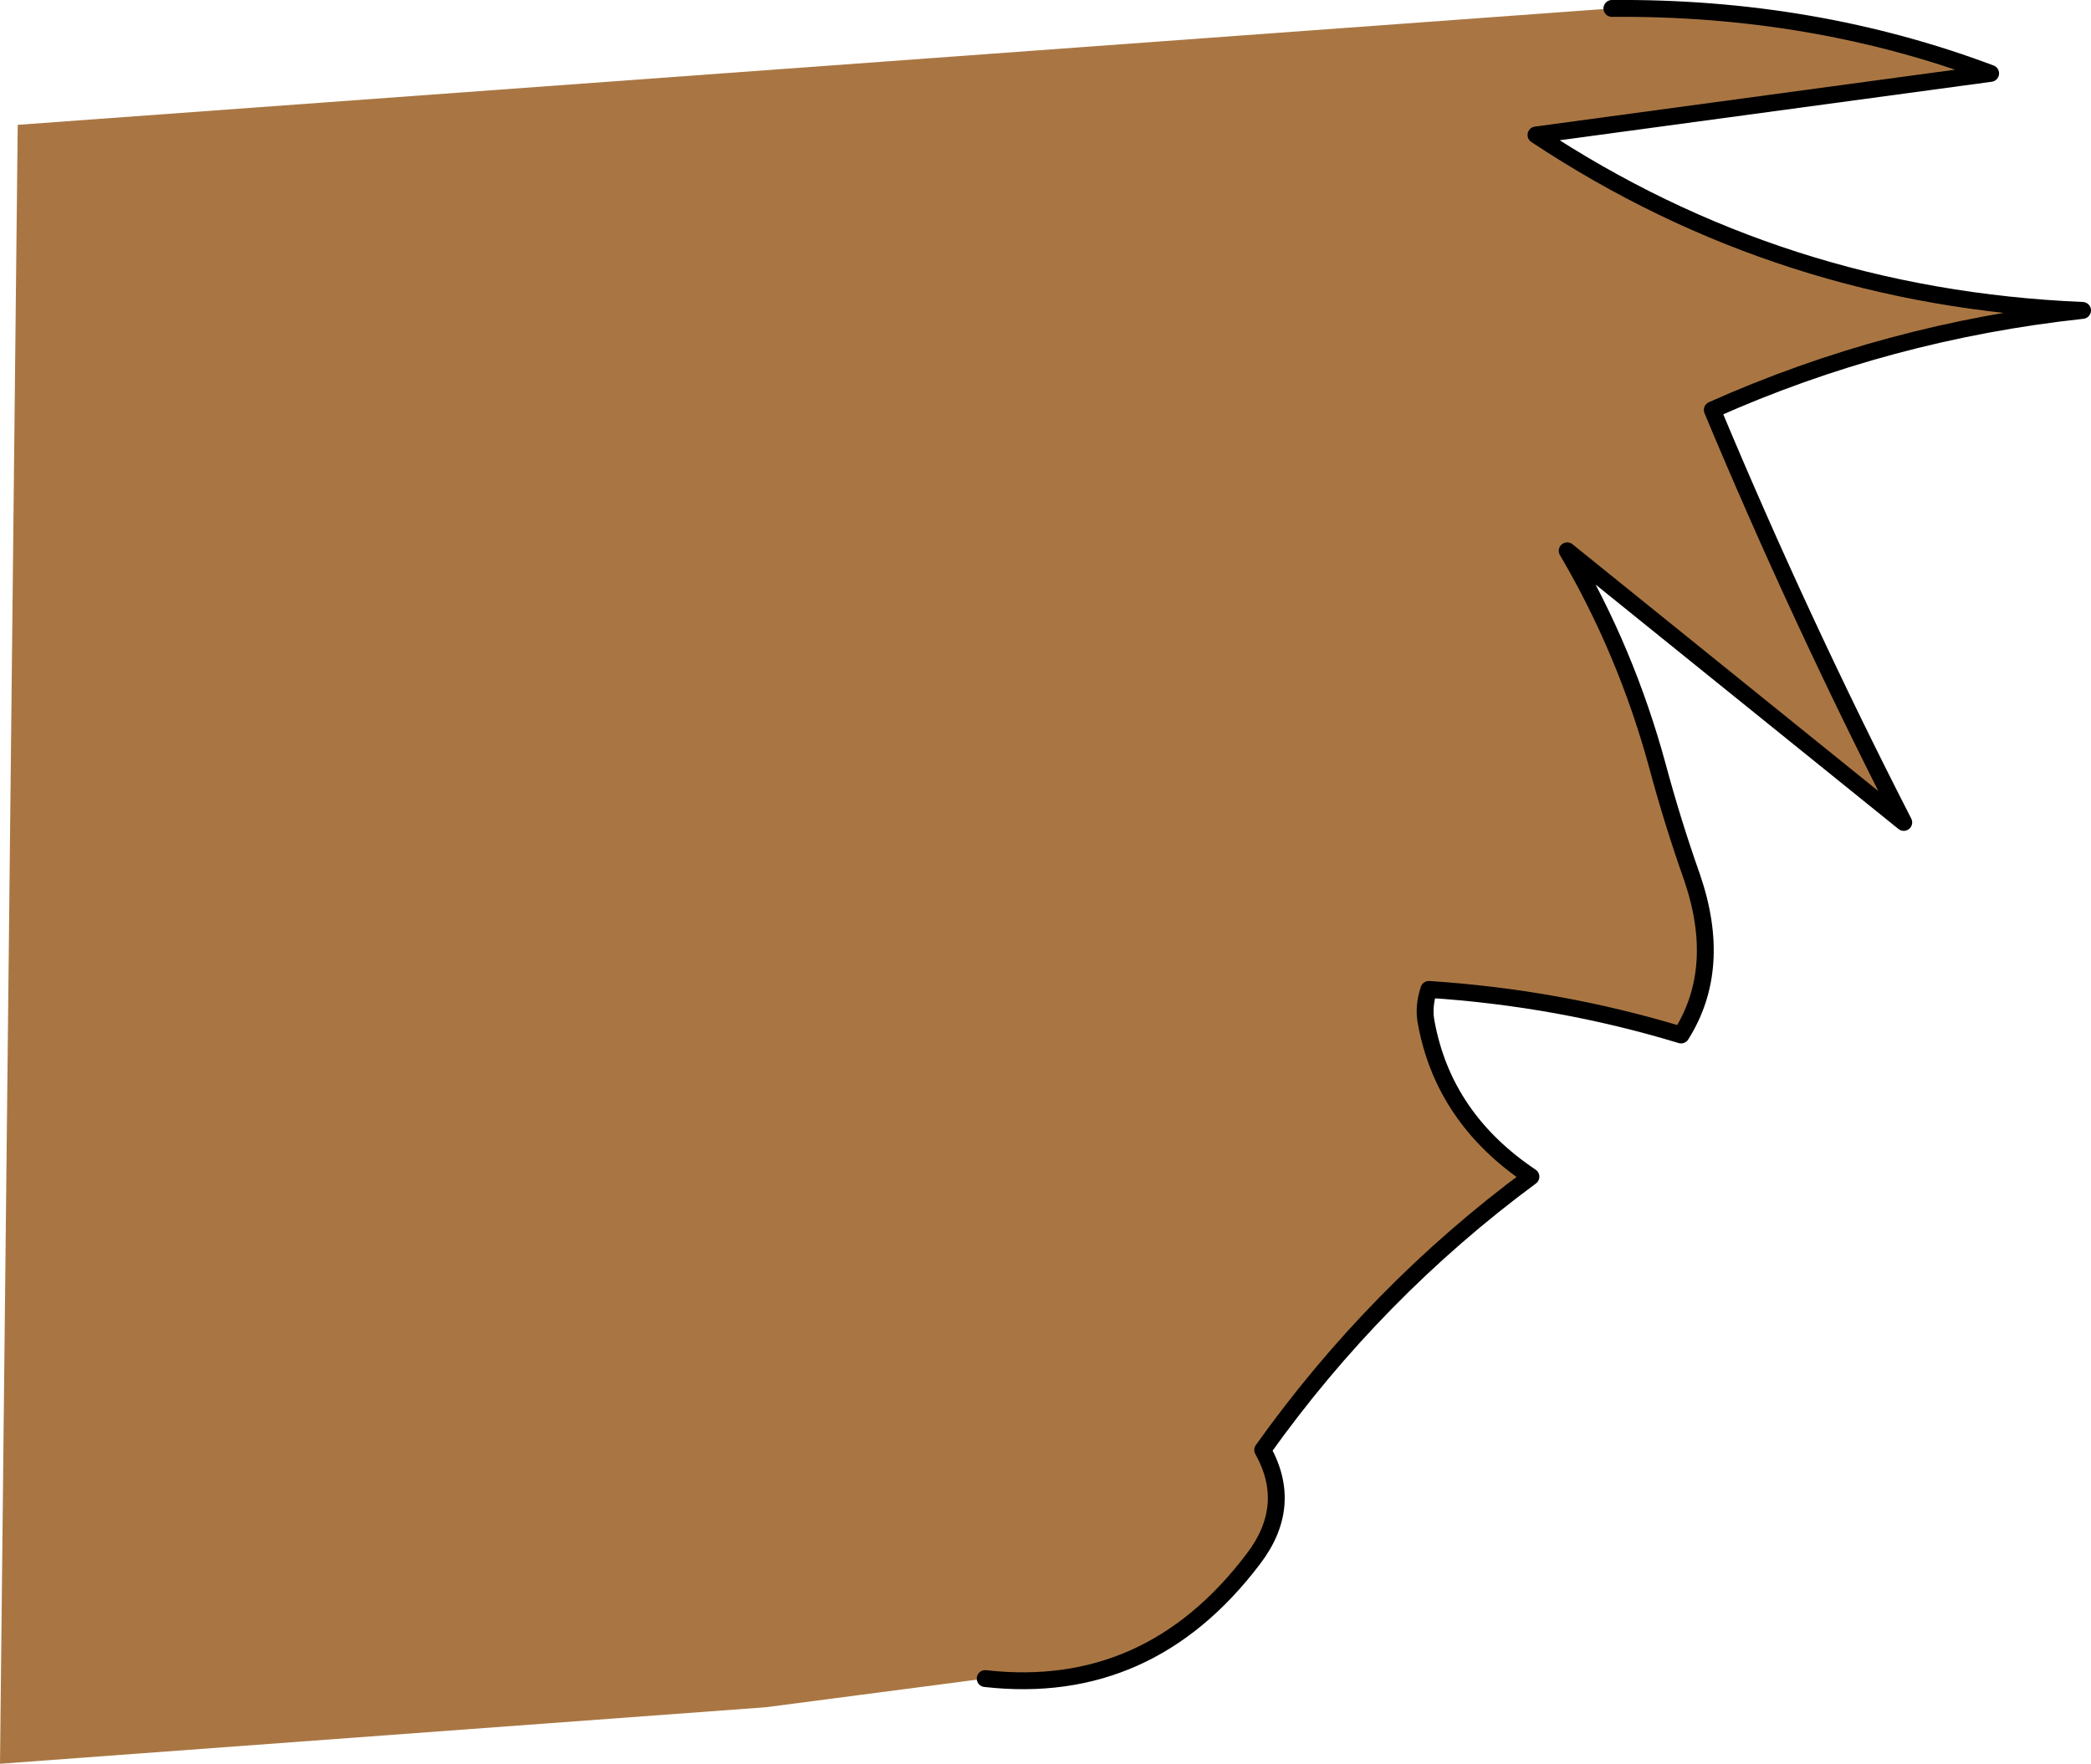
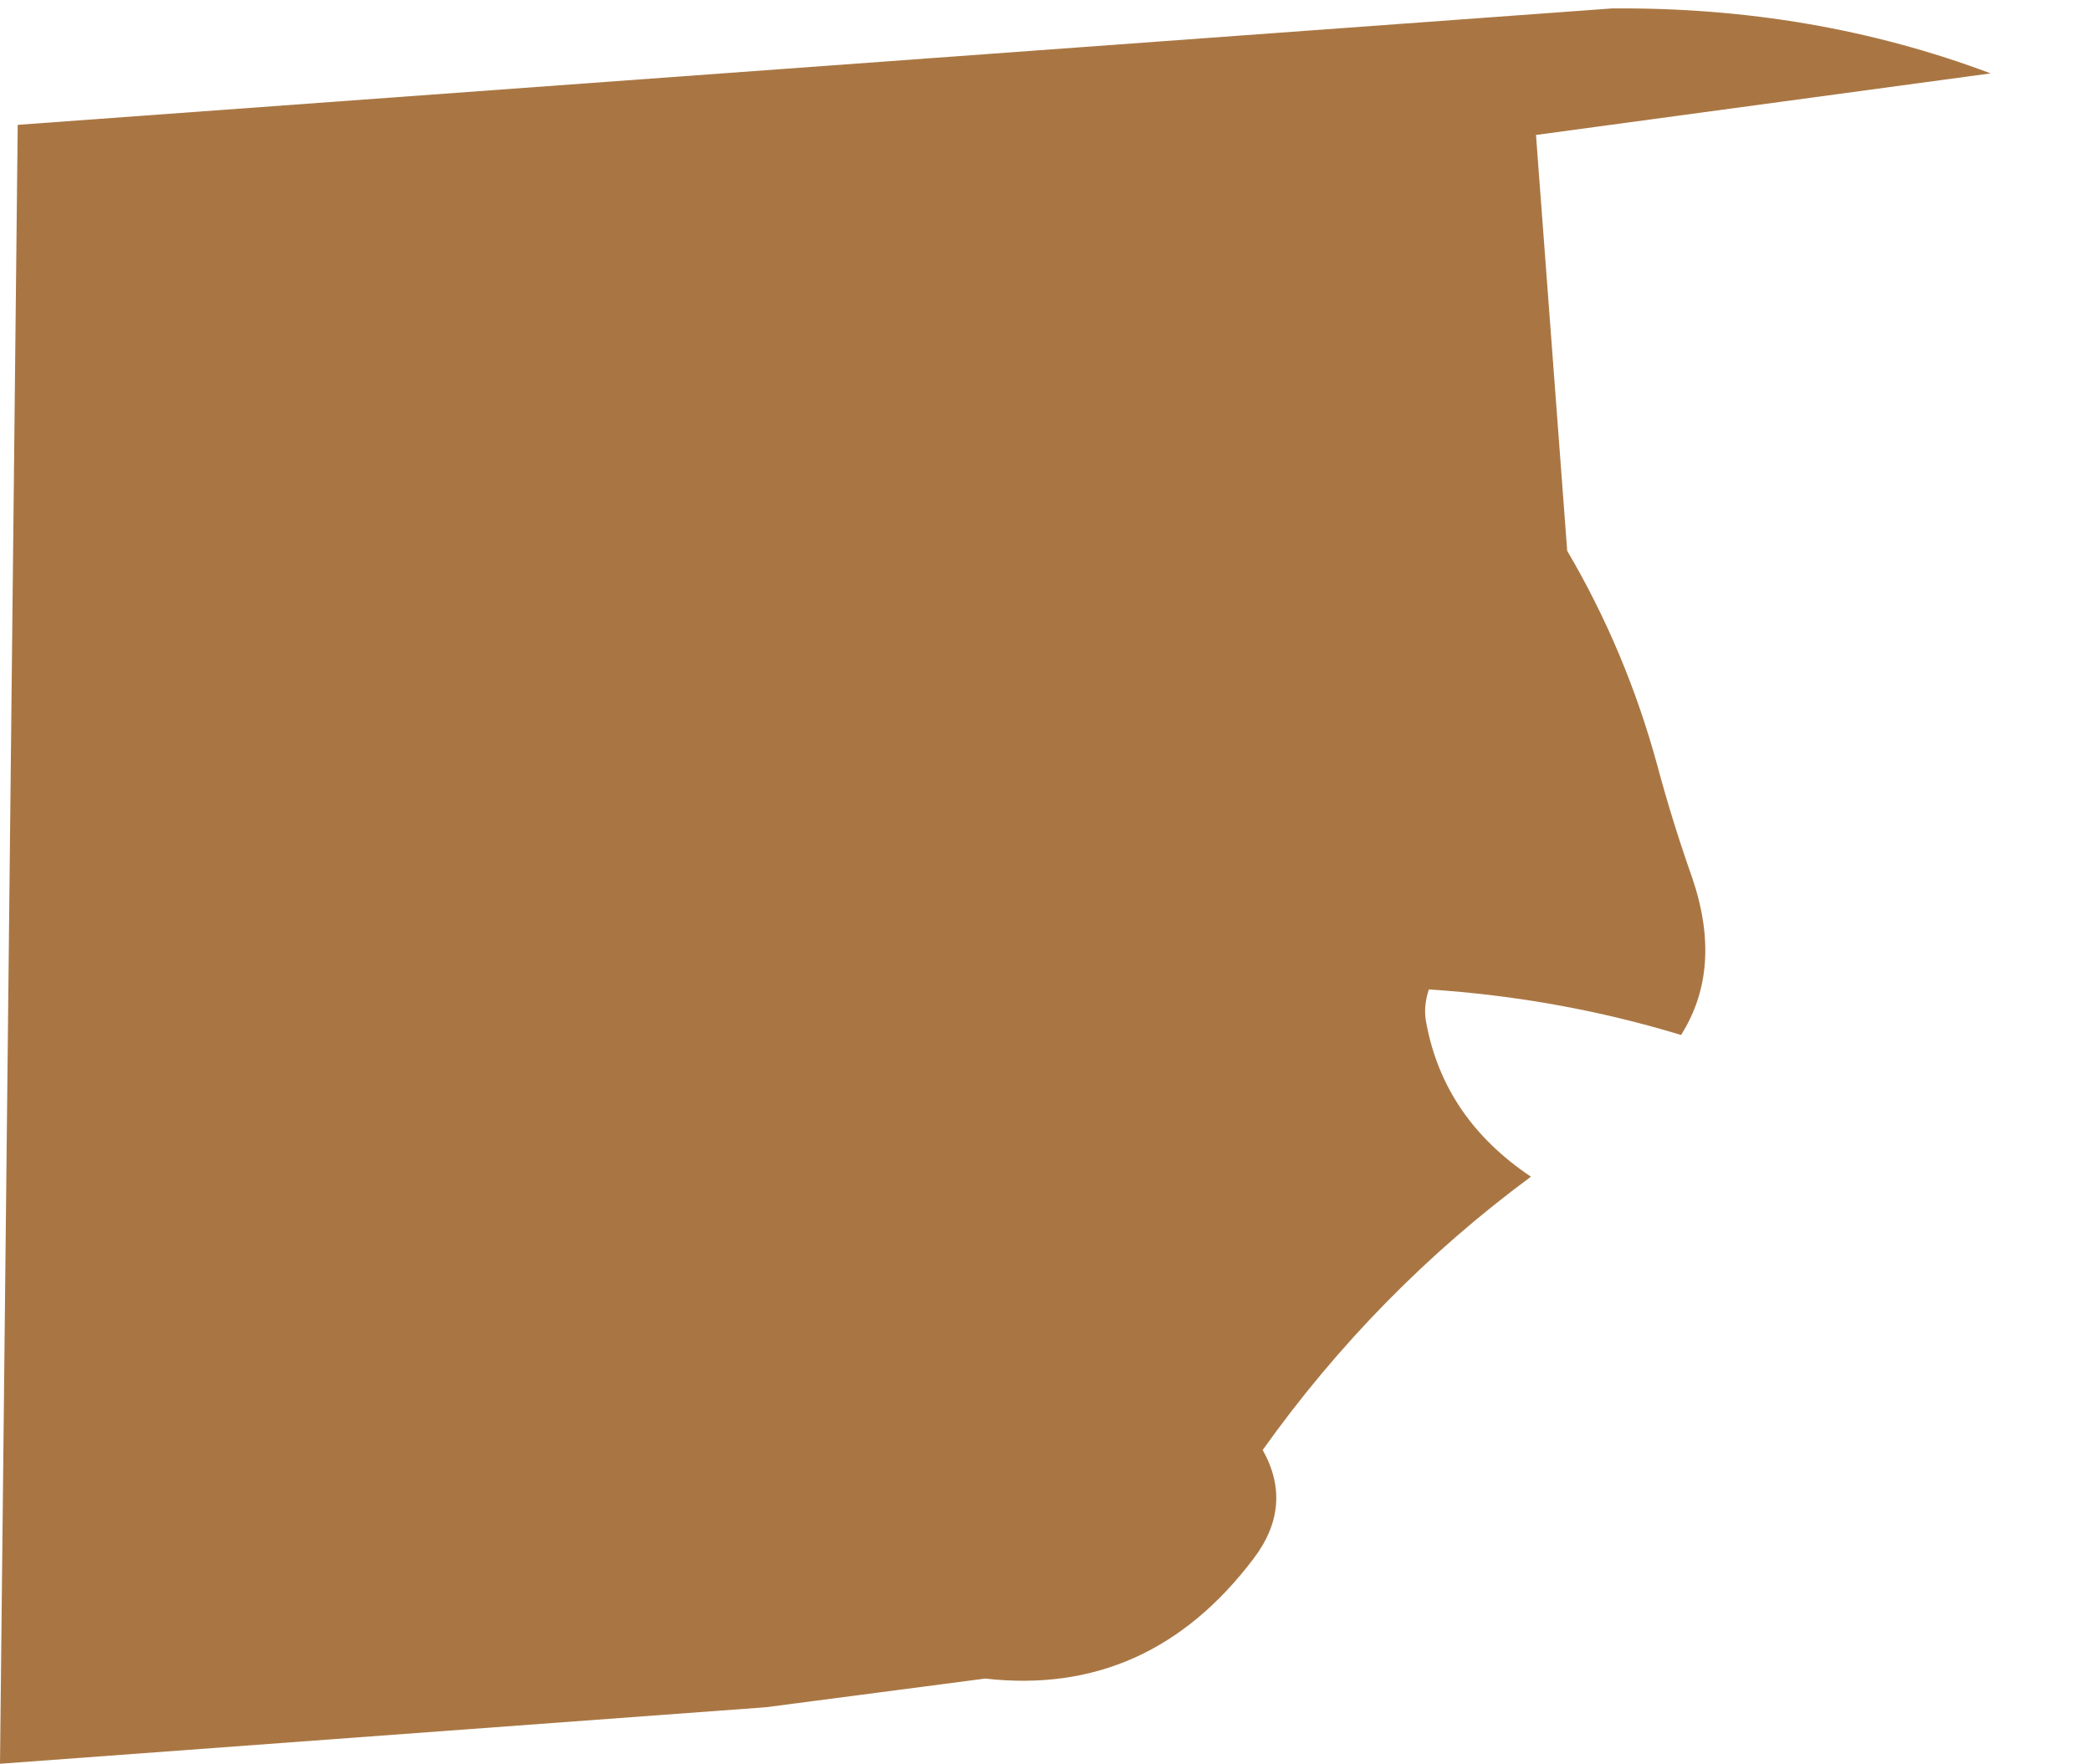
<svg xmlns="http://www.w3.org/2000/svg" height="104.55px" width="123.95px">
  <g transform="matrix(1.0, 0.0, 0.0, 1.0, 61.75, 52.45)">
-     <path d="M33.8 -51.95 Q45.75 -52.05 56.25 -48.1 L29.3 -44.45 Q43.85 -34.8 61.7 -34.05 50.15 -32.8 39.75 -28.15 44.95 -15.7 51.1 -3.7 L31.15 -19.8 Q34.65 -13.85 36.5 -7.05 37.4 -3.7 38.55 -0.45 40.4 4.95 37.9 8.9 30.65 6.7 22.95 6.2 22.6 7.25 22.8 8.2 23.85 13.85 29.0 17.3 19.8 24.1 13.1 33.5 14.95 36.8 12.55 39.95 6.35 48.15 -3.35 47.05 L-16.35 48.75 -61.75 52.1 -60.7 -45.05 33.8 -51.95" fill="#a97643" fill-rule="evenodd" stroke="none" />
-     <path d="M33.8 -51.95 Q45.75 -52.05 56.25 -48.1 L29.3 -44.45 Q43.85 -34.8 61.7 -34.05 50.15 -32.8 39.75 -28.15 44.95 -15.7 51.1 -3.7 L31.15 -19.8 Q34.65 -13.85 36.5 -7.05 37.4 -3.7 38.55 -0.45 40.4 4.95 37.9 8.9 30.65 6.7 22.95 6.2 22.6 7.25 22.8 8.2 23.85 13.85 29.0 17.3 19.8 24.1 13.1 33.5 14.95 36.8 12.55 39.95 6.35 48.15 -3.35 47.05" fill="none" stroke="#000000" stroke-linecap="round" stroke-linejoin="round" stroke-width="1.0" />
+     <path d="M33.8 -51.95 Q45.75 -52.05 56.25 -48.1 L29.3 -44.45 L31.15 -19.8 Q34.65 -13.85 36.5 -7.05 37.4 -3.7 38.55 -0.45 40.4 4.95 37.9 8.9 30.65 6.7 22.95 6.2 22.6 7.25 22.8 8.2 23.85 13.85 29.0 17.3 19.8 24.1 13.1 33.5 14.95 36.8 12.55 39.95 6.35 48.15 -3.35 47.05 L-16.35 48.75 -61.75 52.1 -60.7 -45.05 33.8 -51.95" fill="#a97643" fill-rule="evenodd" stroke="none" />
  </g>
</svg>